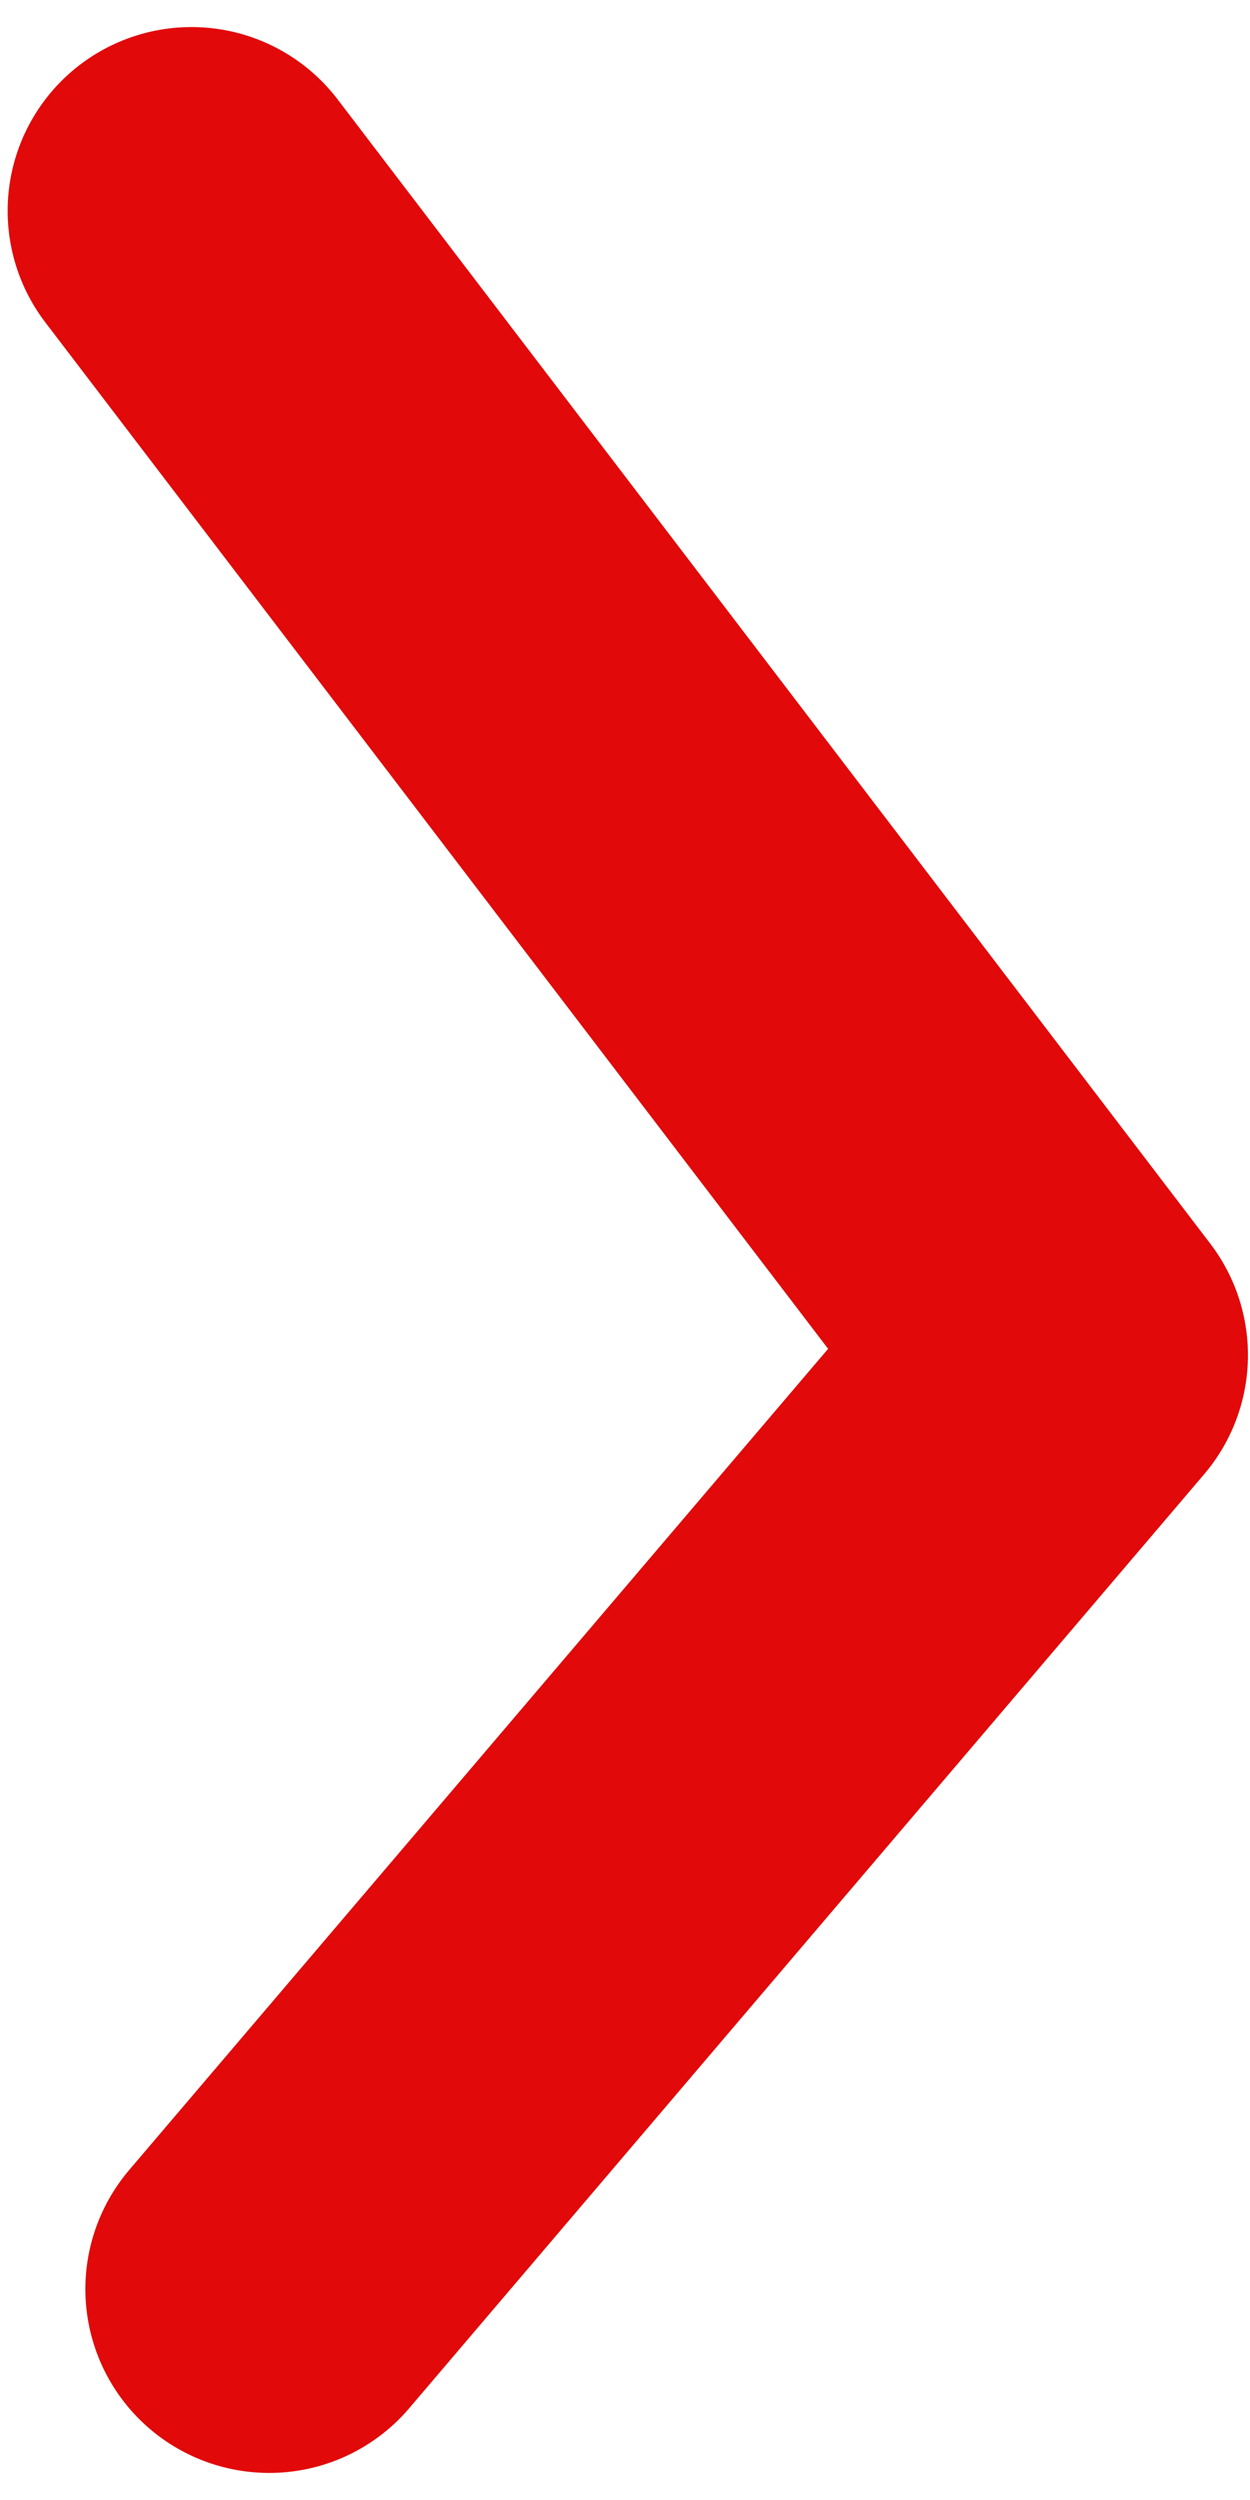
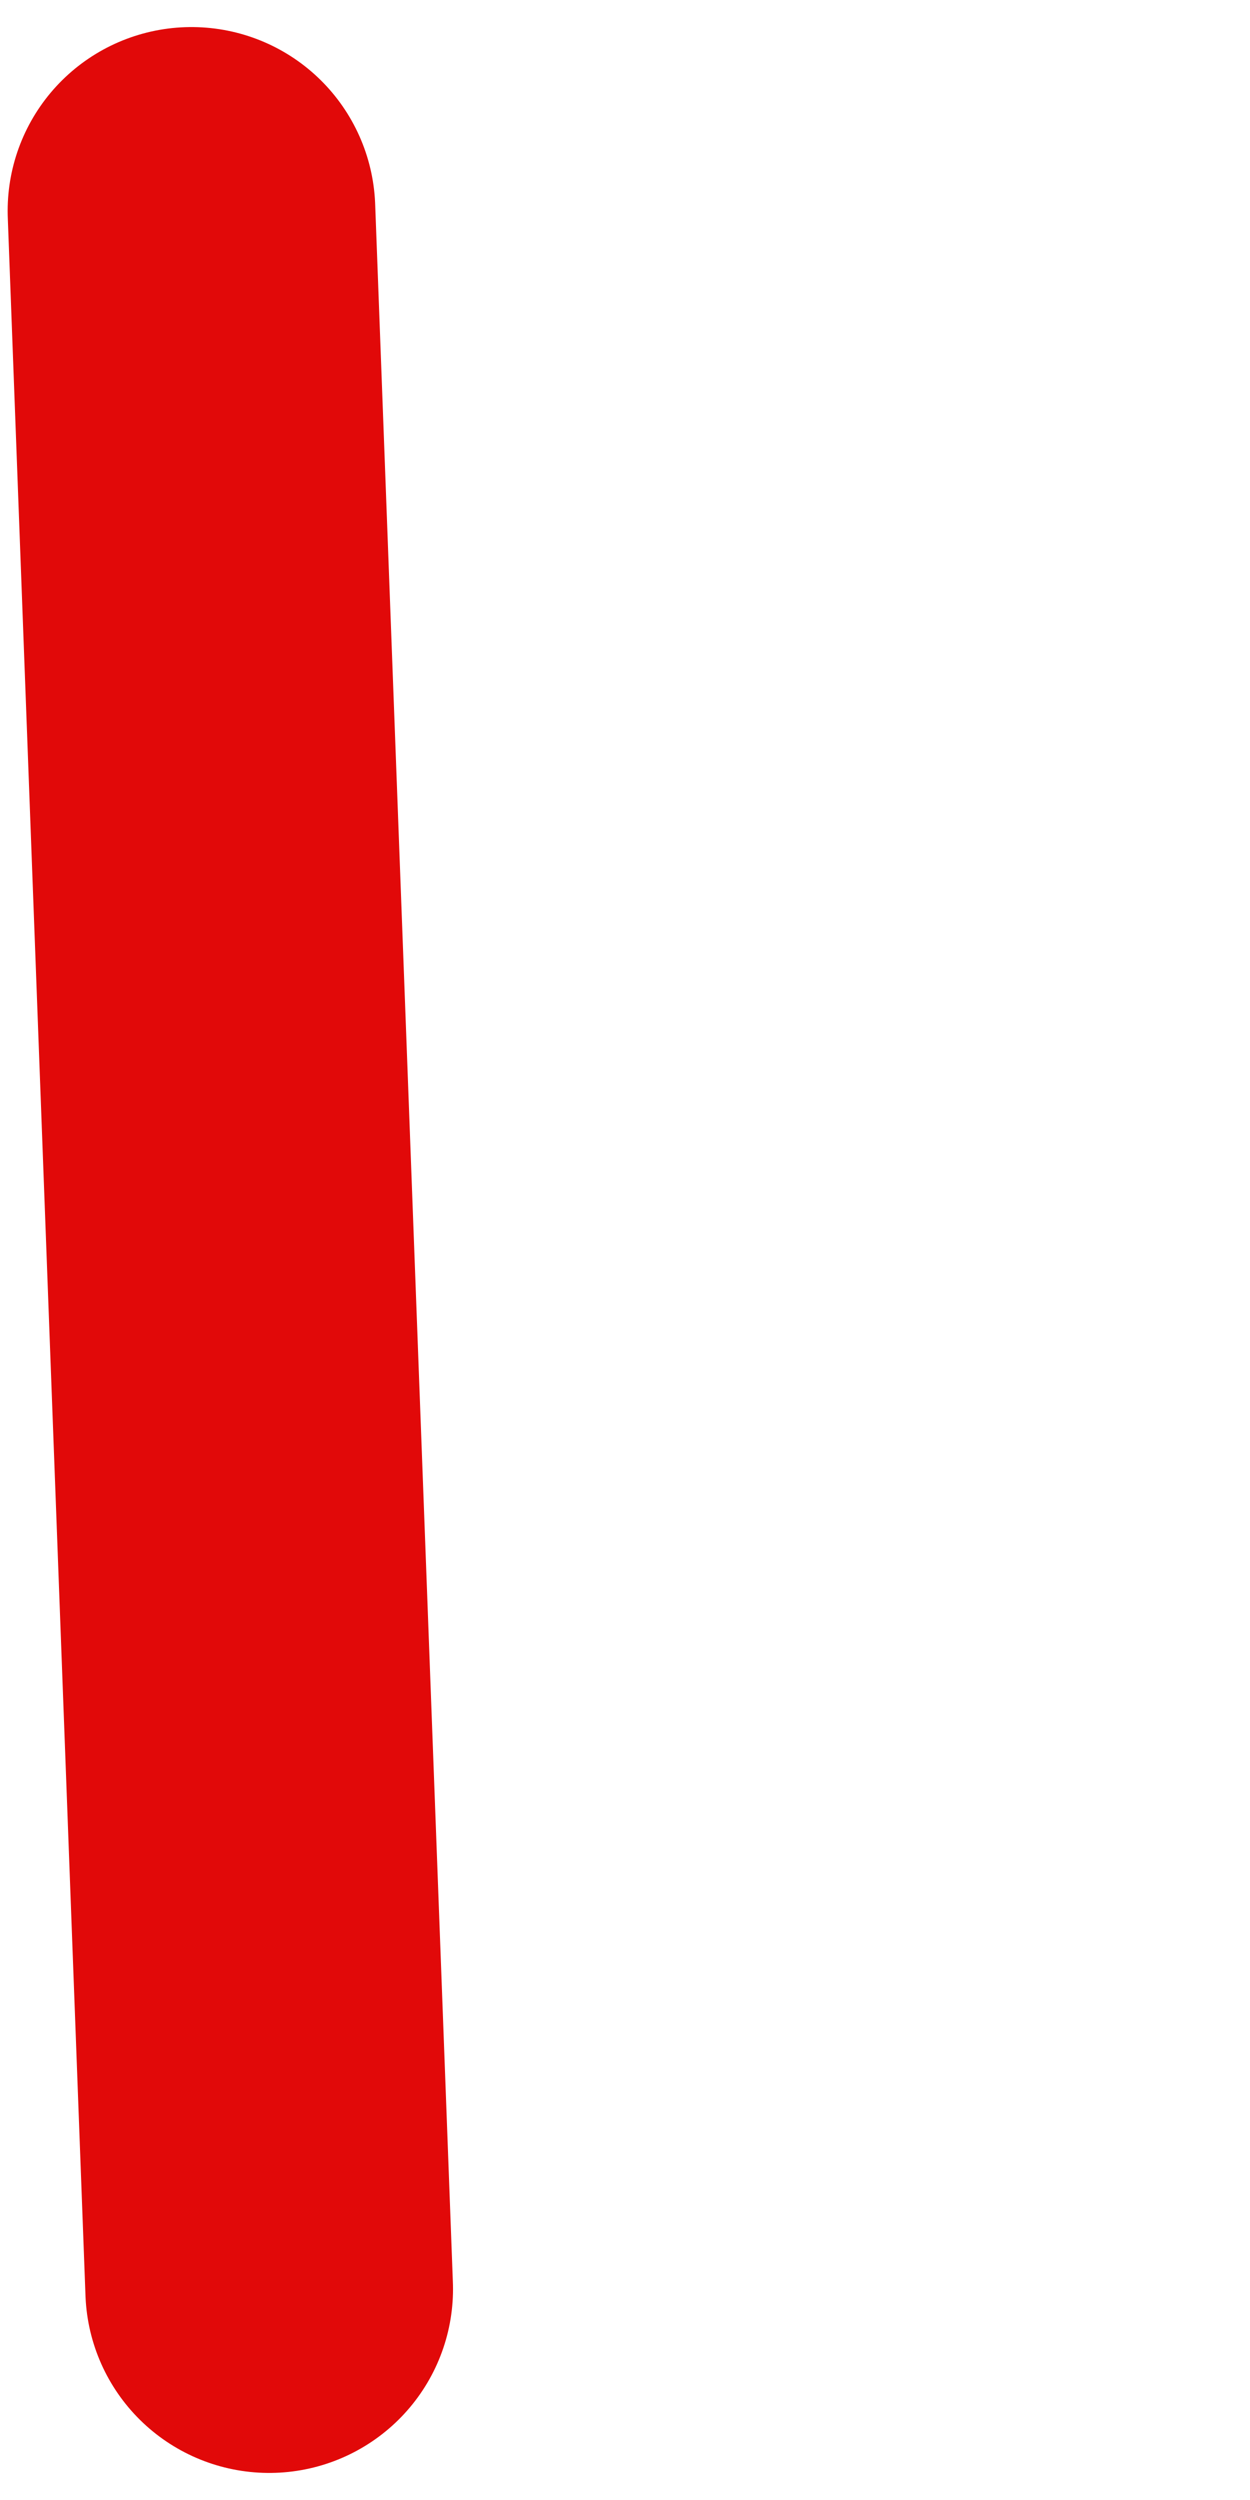
<svg xmlns="http://www.w3.org/2000/svg" width="17" height="34" viewBox="0 0 17 34" fill="none">
-   <path d="M3.661 31.132L14.472 18.43L2.604 2.868" stroke="#E10909" stroke-width="5" stroke-linecap="round" stroke-linejoin="round" />
+   <path d="M3.661 31.132L2.604 2.868" stroke="#E10909" stroke-width="5" stroke-linecap="round" stroke-linejoin="round" />
</svg>